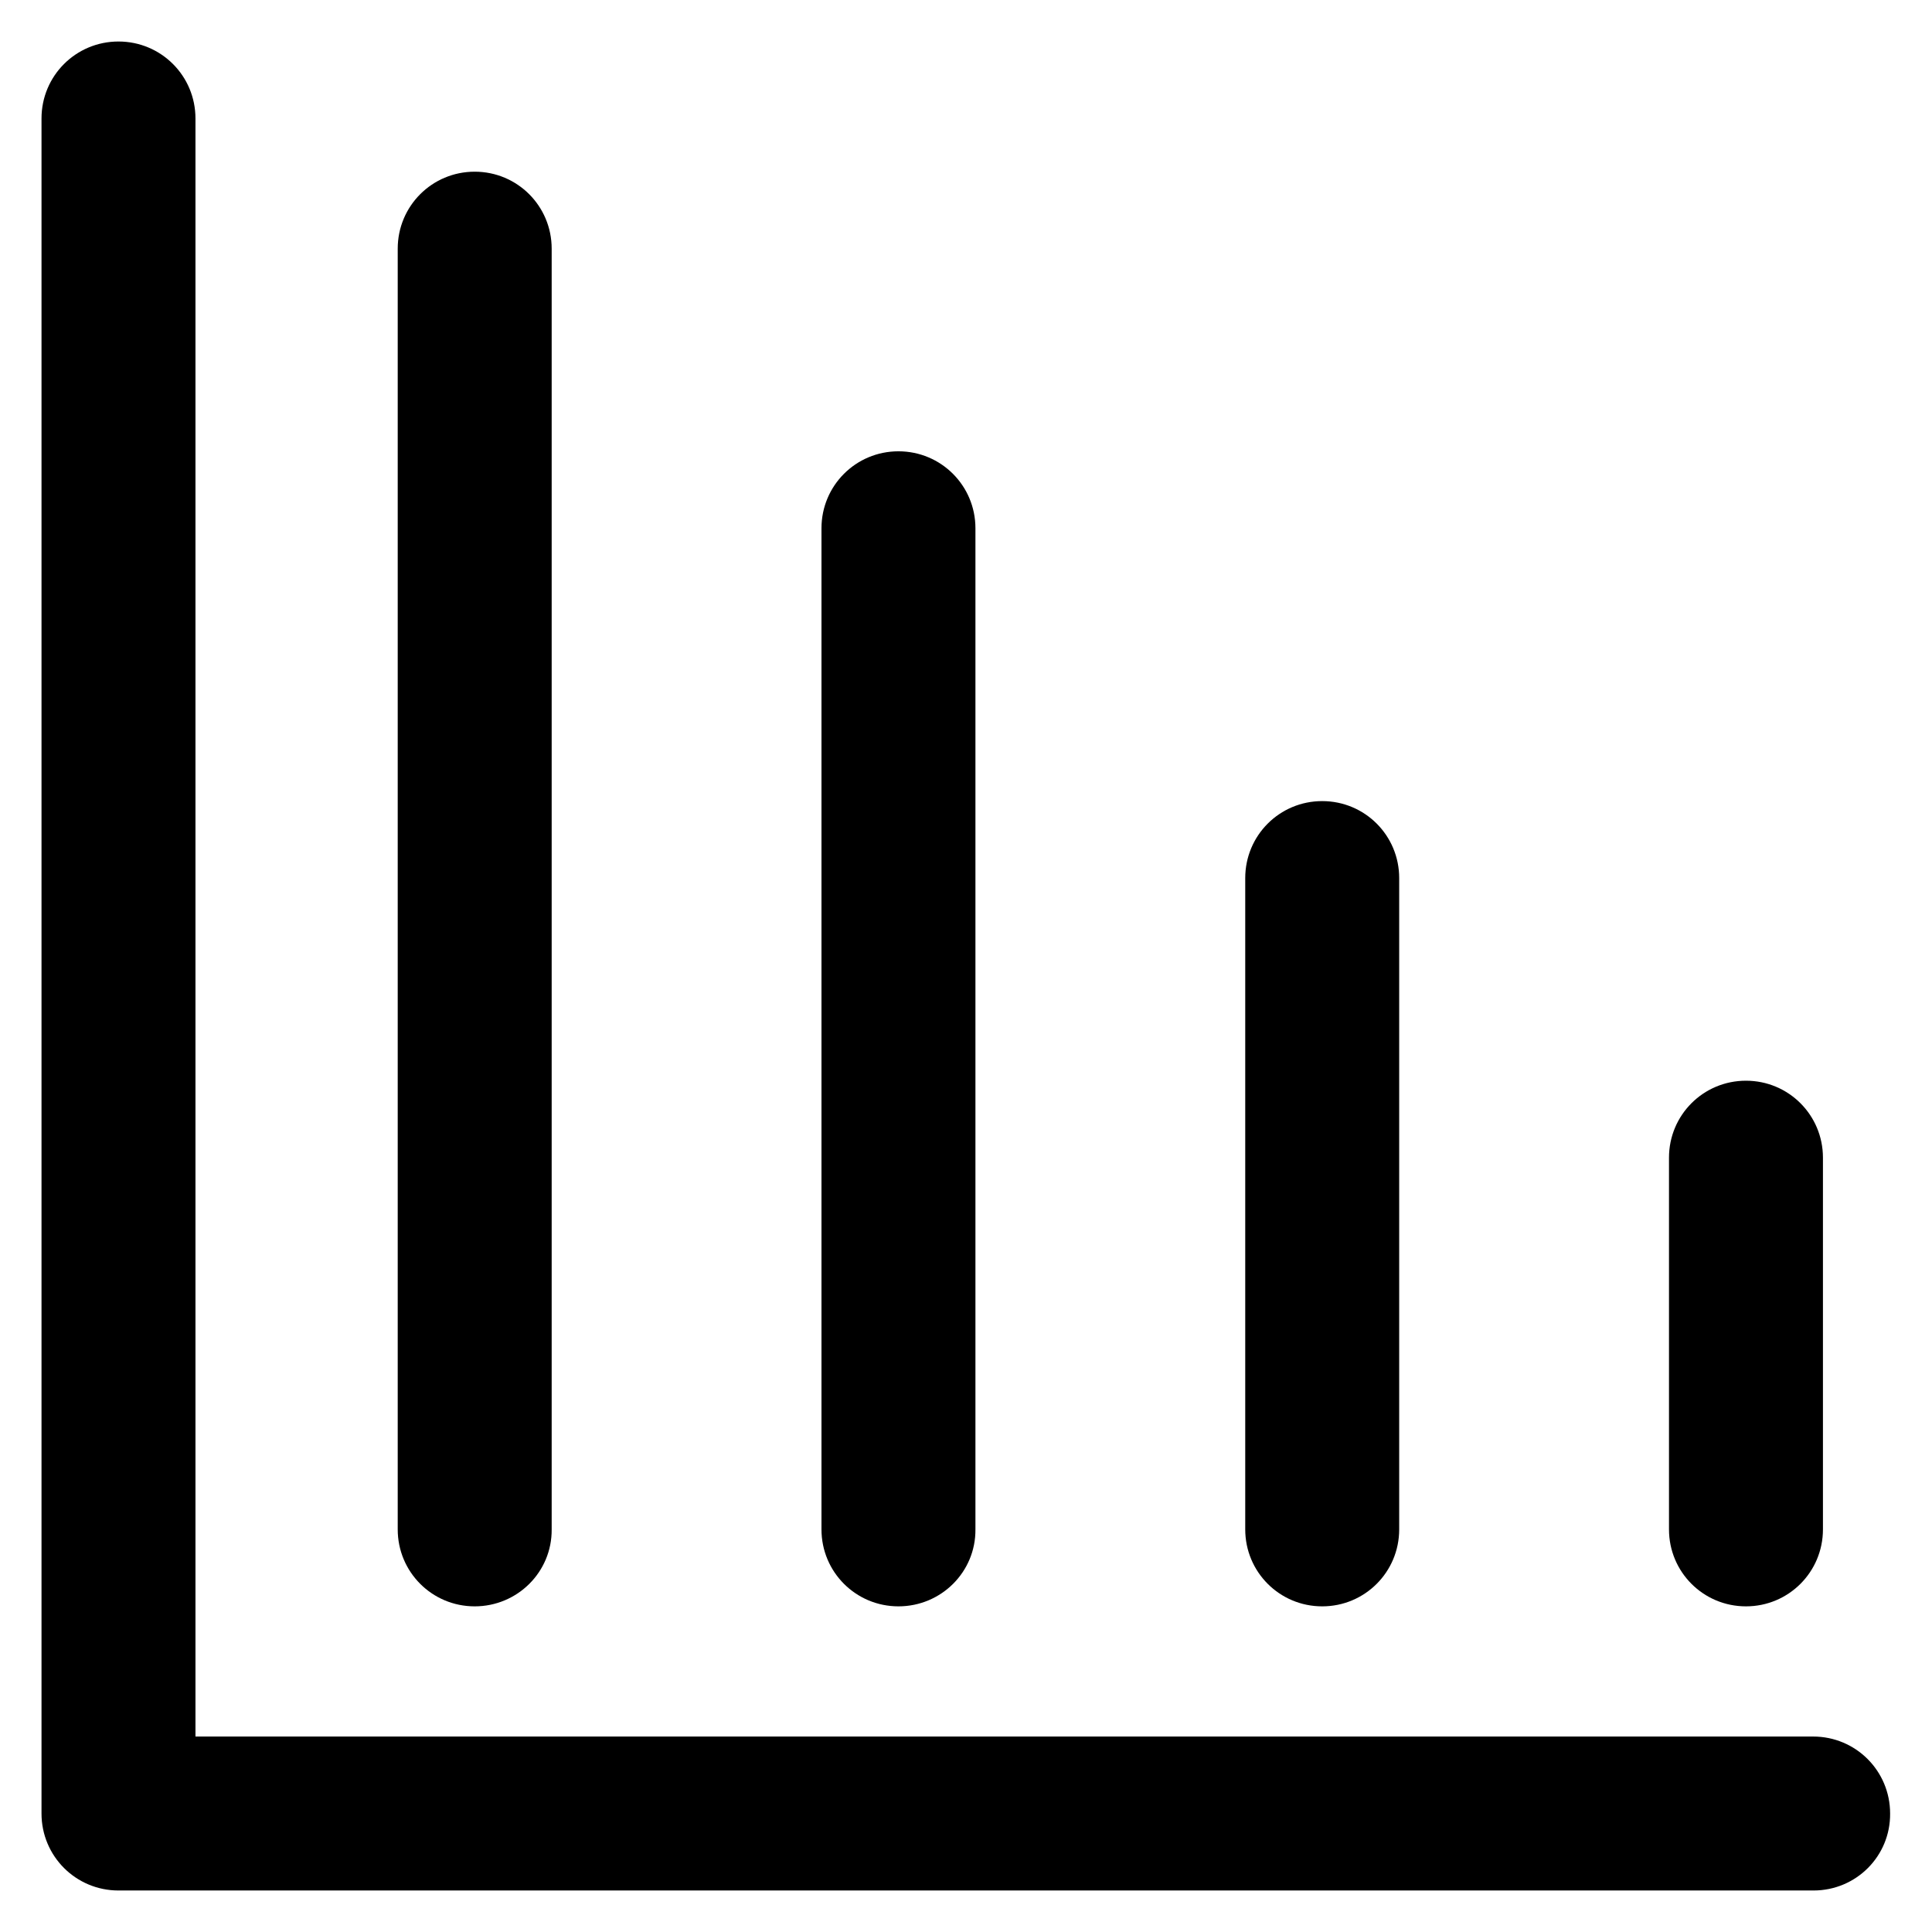
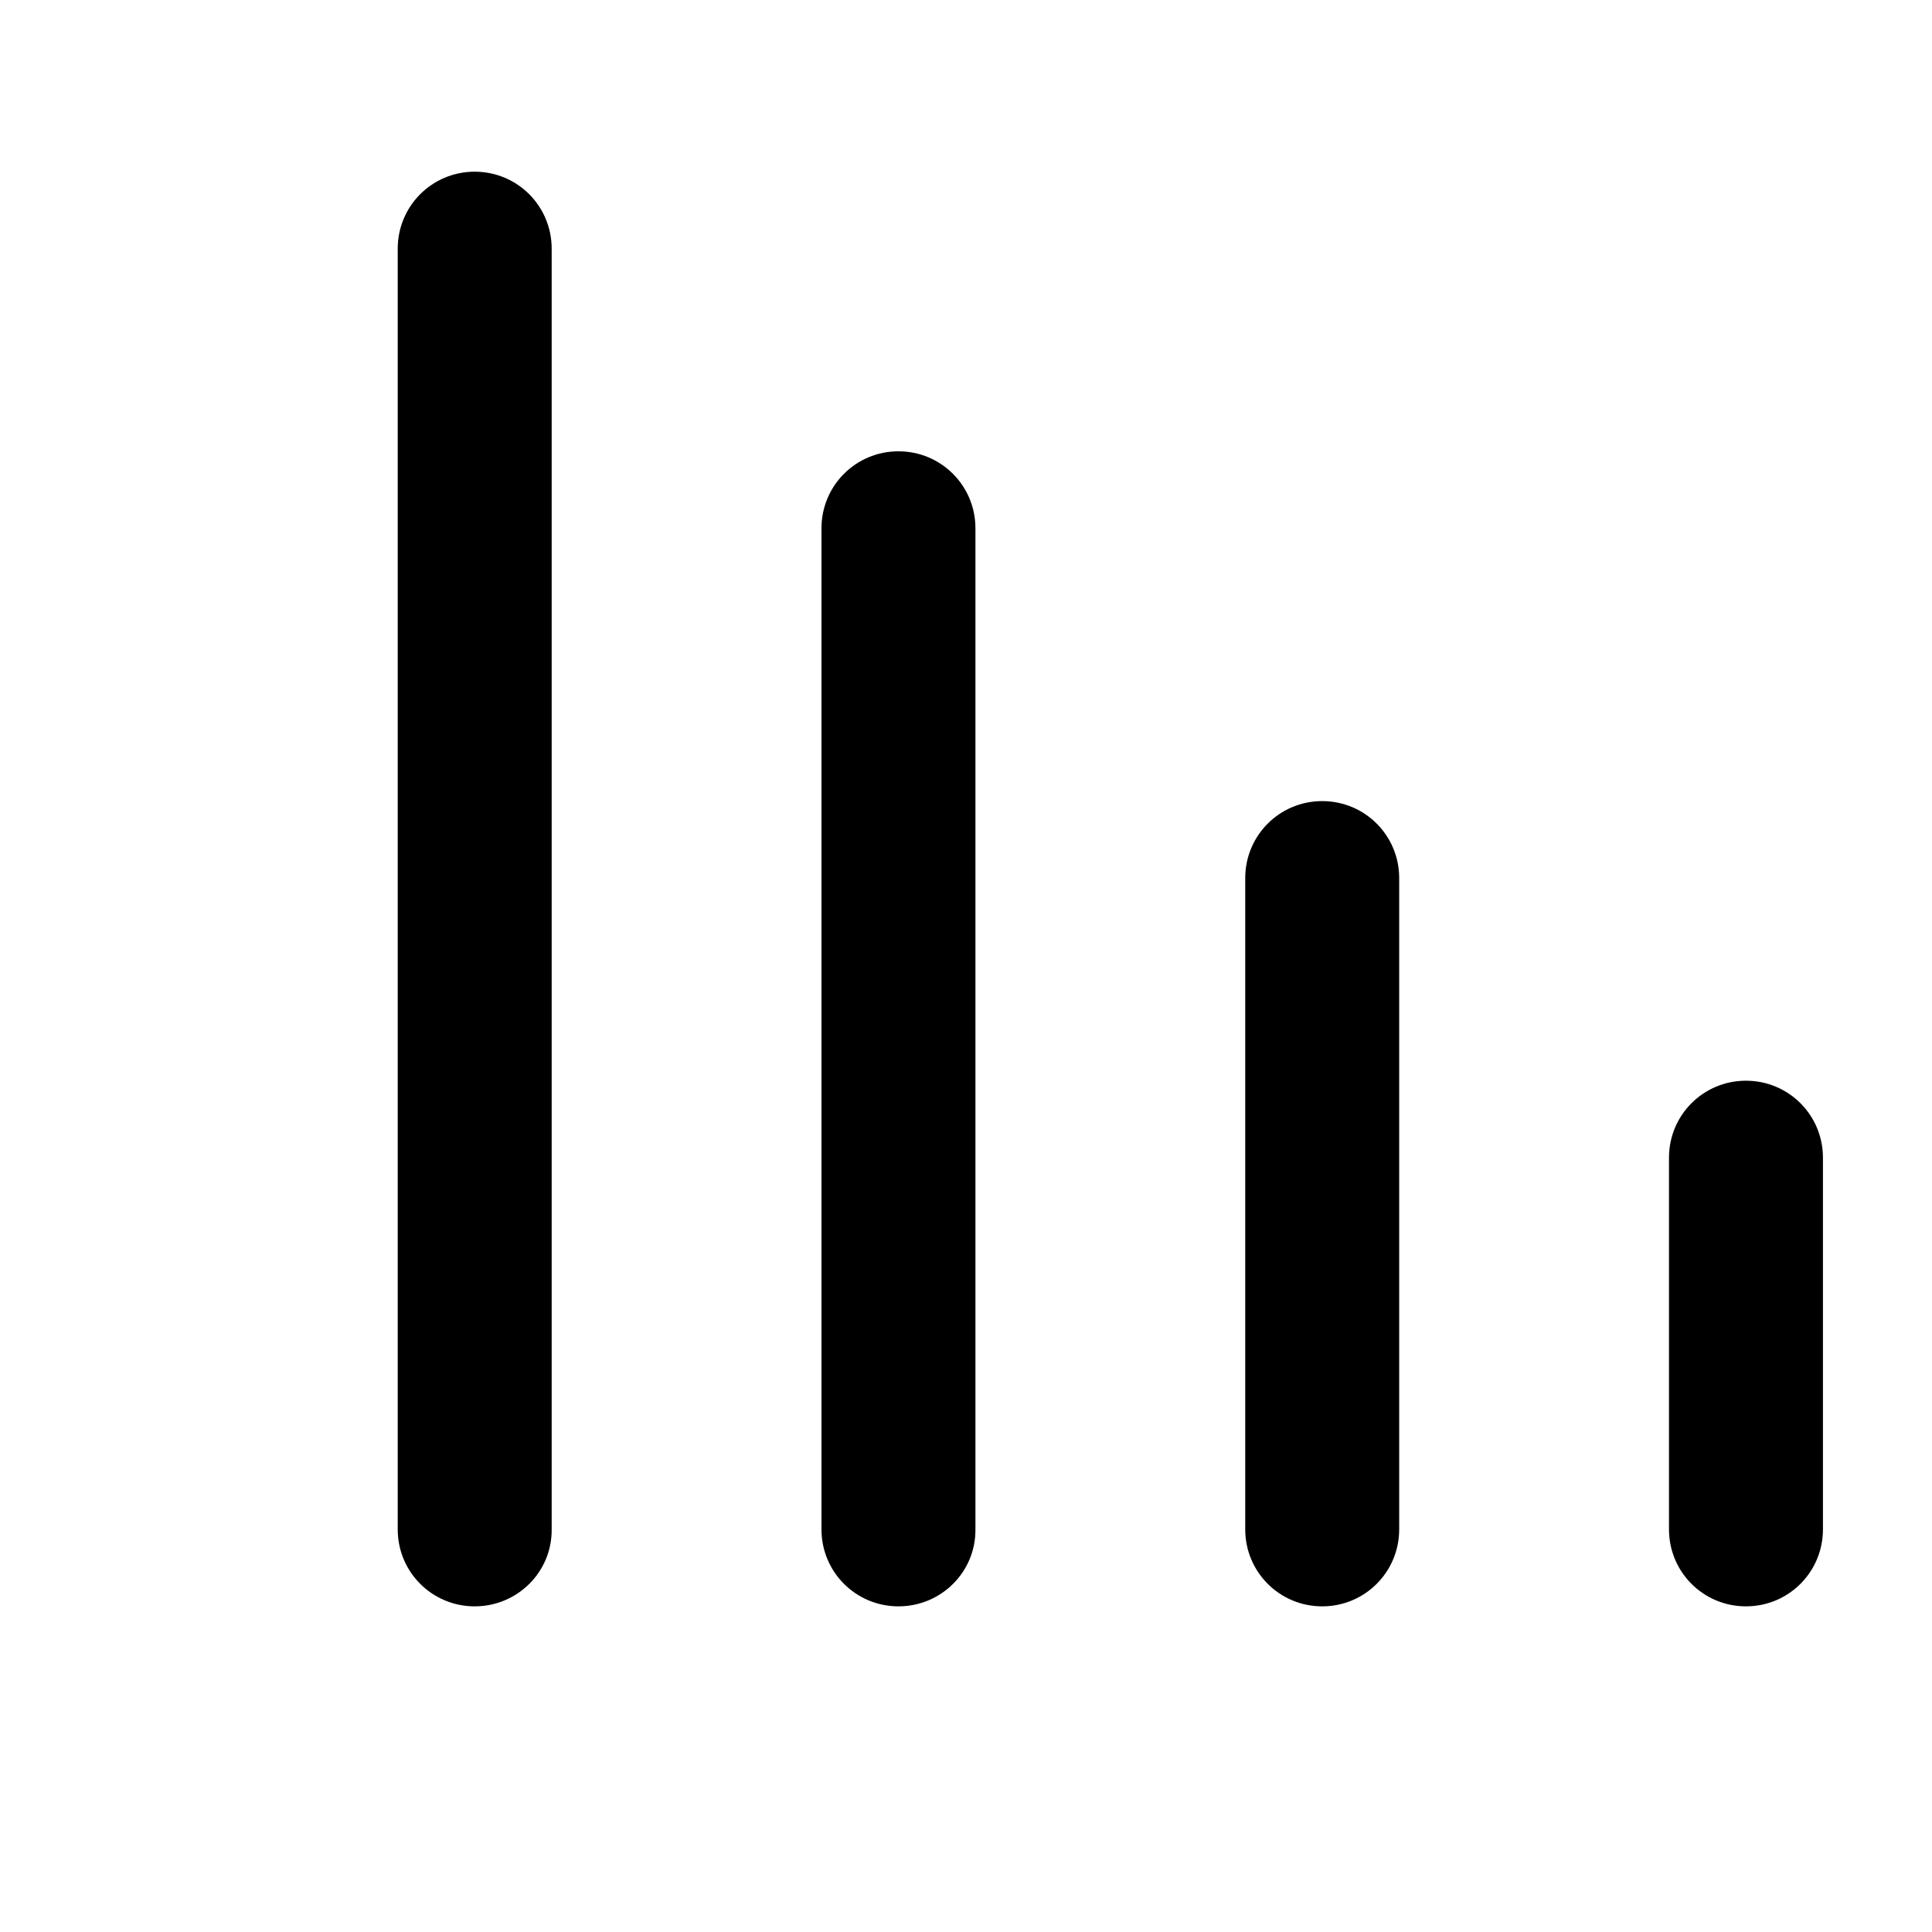
<svg xmlns="http://www.w3.org/2000/svg" fill="#000000" height="800px" width="800px" version="1.1" viewBox="0 0 512 512" enable-background="new 0 0 512 512">
  <g>
    <g>
      <g>
-         <path d="m480.6,501h-449.2c-11.3,0-20.4-9.1-20.4-20.4v-449.2c0-11.3 9.1-20.4 20.4-20.4 11.3,0 20.4,9.1 20.4,20.4v428.8h428.7c11.3,0 20.4,9.1 20.4,20.4 0.1,11.3-9,20.4-20.3,20.4z" />
-       </g>
+         </g>
      <g>
        <path d="m125.8,425.7c-11.3,0-20.4-9.1-20.4-20.4v-339.4c0-11.3 9.1-20.4 20.4-20.4 11.3,0 20.4,9.1 20.4,20.4v339.4c0.1,11.3-9.1,20.4-20.4,20.4z" />
      </g>
      <g>
        <path d="m238.1,425.7c-11.3,0-20.4-9.1-20.4-20.4v-265.3c0-11.3 9.1-20.4 20.4-20.4 11.3,0 20.4,9.1 20.4,20.4v265.3c0.1,11.3-9.1,20.4-20.4,20.4z" />
      </g>
      <g>
        <path d="m350.4,425.7c-11.3,0-20.4-9.1-20.4-20.4v-172.6c0-11.3 9.1-20.4 20.4-20.4 11.3,0 20.4,9.1 20.4,20.4v172.6c5.68434e-14,11.3-9.1,20.4-20.4,20.4z" />
      </g>
      <g>
        <path d="m462.7,425.7c-11.3,0-20.4-9.1-20.4-20.4v-98.5c0-11.3 9.1-20.4 20.4-20.4 11.3,0 20.4,9.1 20.4,20.4v98.5c5.68434e-14,11.3-9.1,20.4-20.4,20.4z" />
      </g>
    </g>
  </g>
</svg>